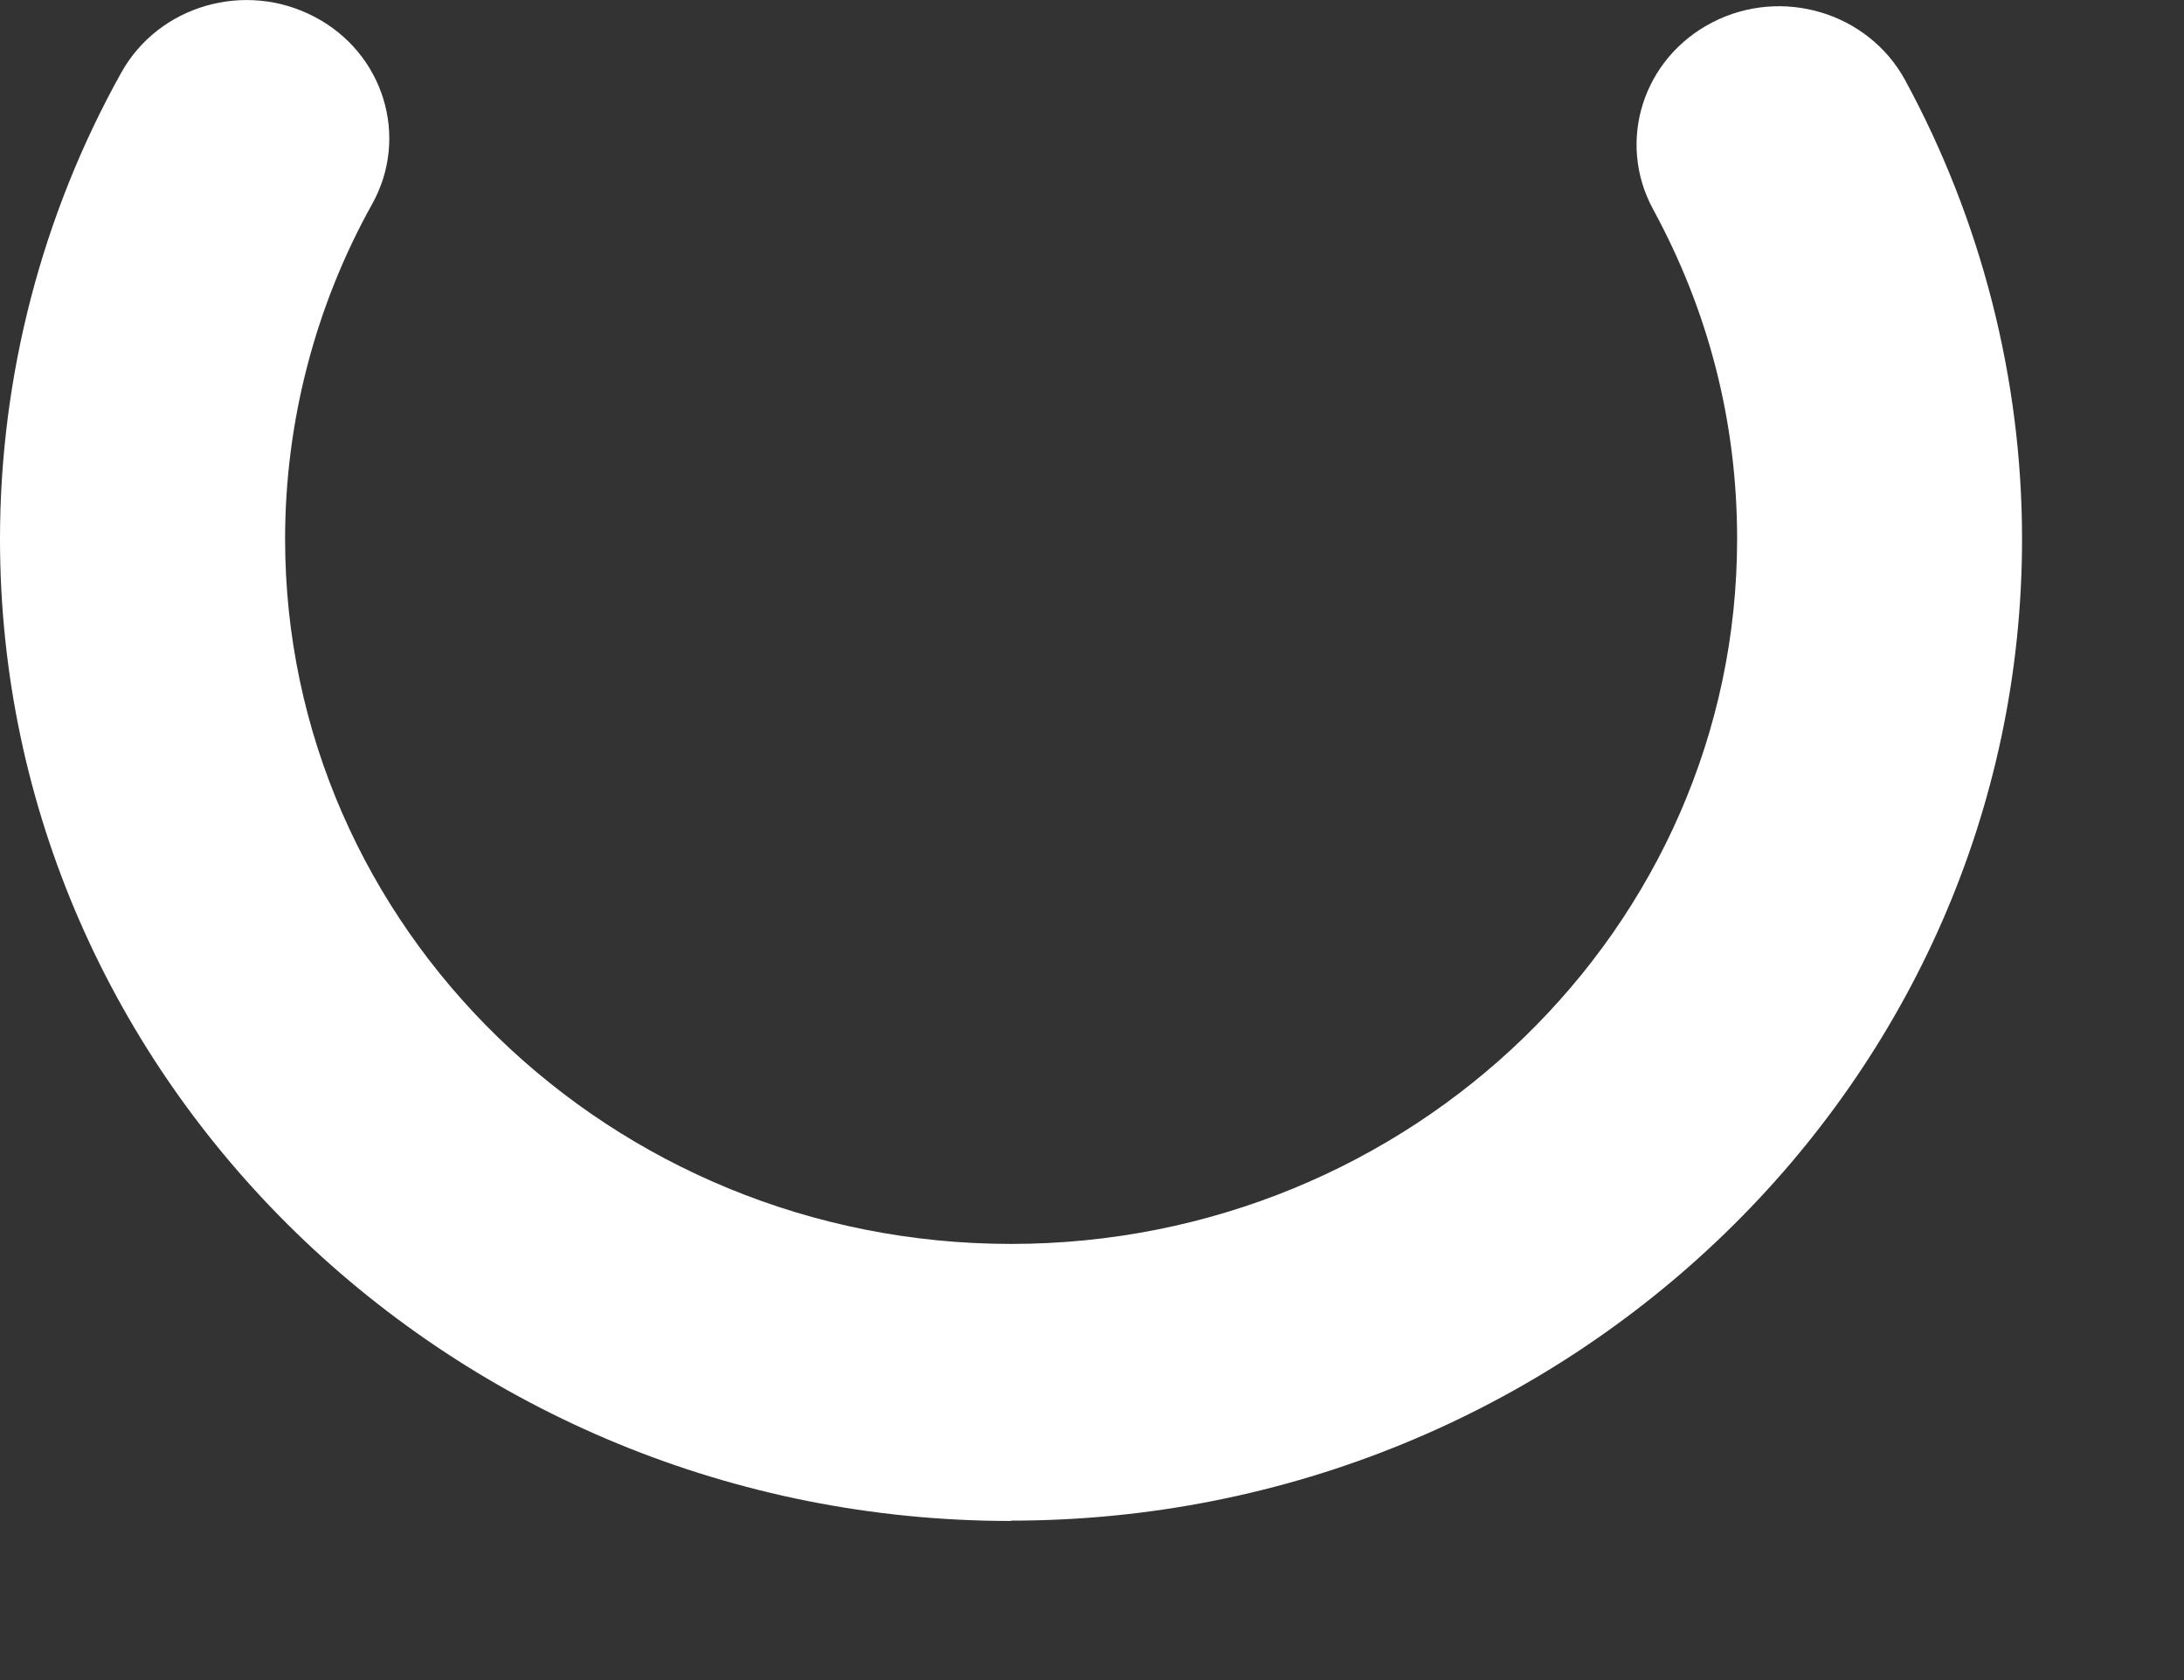
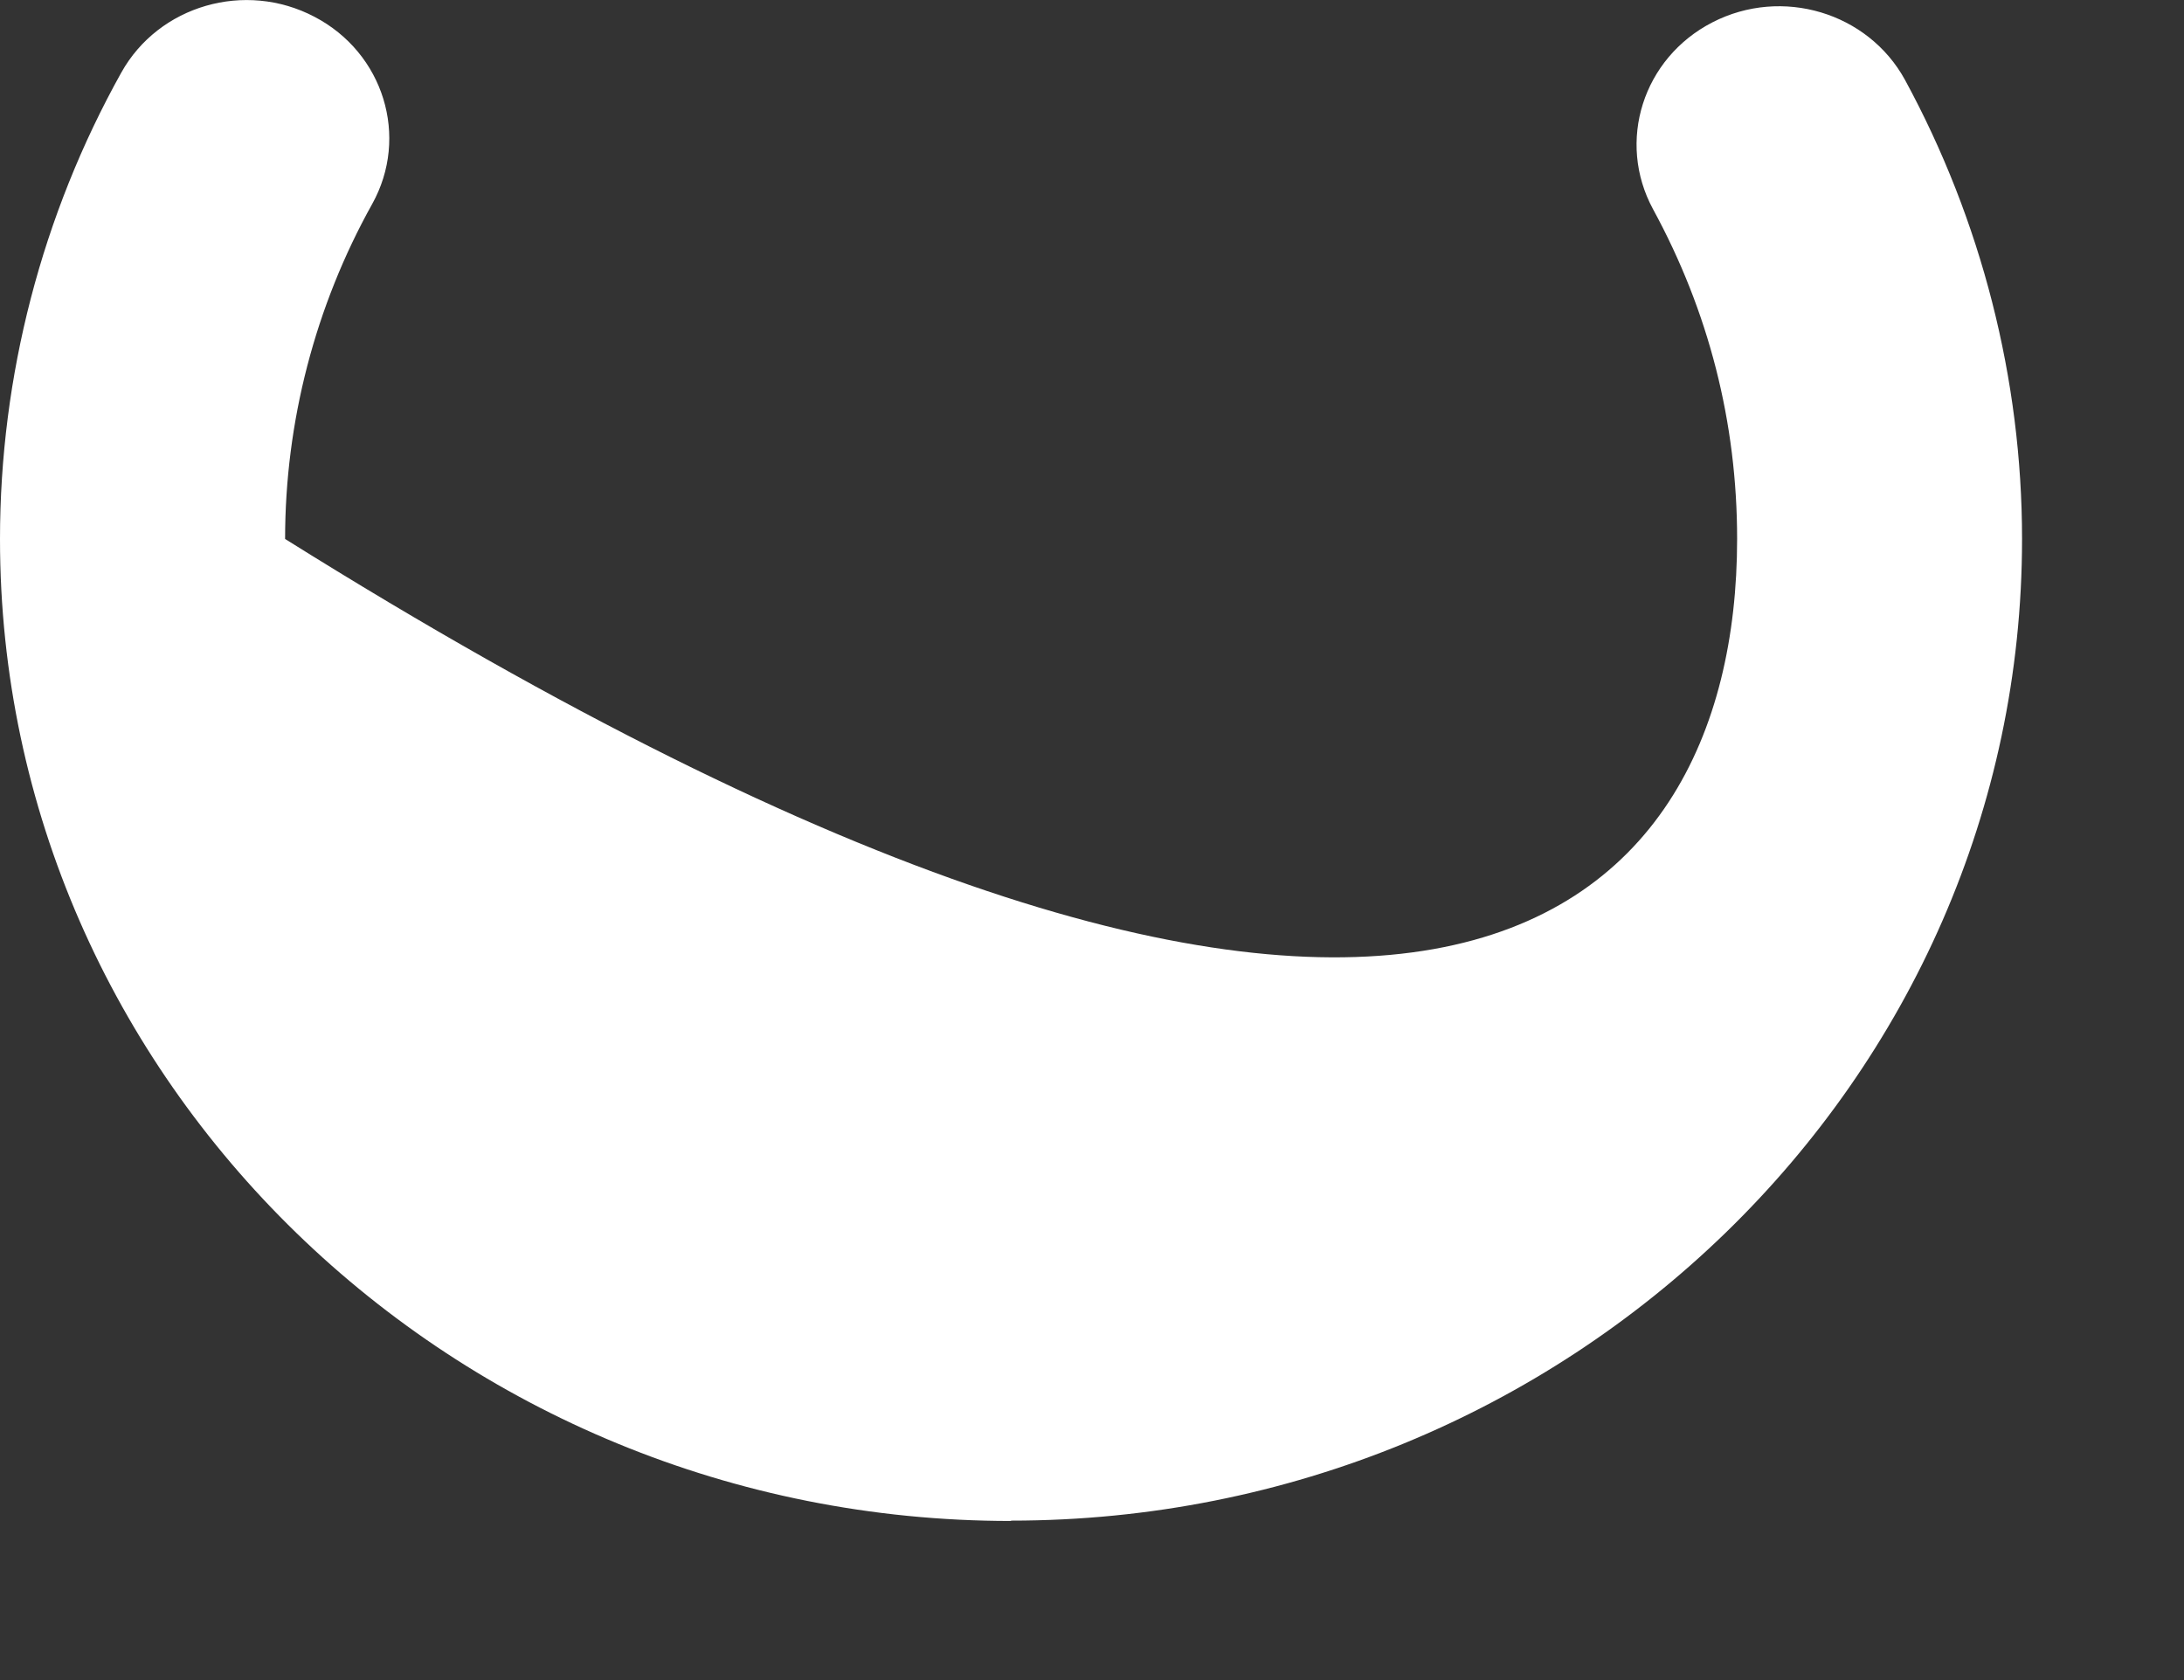
<svg xmlns="http://www.w3.org/2000/svg" fill="none" height="100%" overflow="visible" preserveAspectRatio="none" style="display: block;" viewBox="0 0 13 10" width="100%">
  <rect x="0" y="0" width="13" height="10" fill="#333333" stroke="none" />
-   <path d="M6.018 9.053C2.7 9.053 0 6.431 0 3.209C0 2.24 0.249 1.28 0.722 0.432C0.945 0.032 1.459 -0.117 1.872 0.1C2.284 0.315 2.438 0.815 2.215 1.215C1.876 1.823 1.697 2.512 1.697 3.208C1.697 5.522 3.635 7.404 6.018 7.404C8.401 7.404 10.34 5.522 10.34 3.208C10.34 2.514 10.171 1.854 9.84 1.246C9.621 0.843 9.779 0.346 10.193 0.133C10.607 -0.08 11.119 0.074 11.339 0.475C11.794 1.312 12.036 2.257 12.036 3.208C12.036 6.43 9.336 9.051 6.018 9.051V9.053Z" fill="white" id="Vector" />
+   <path d="M6.018 9.053C2.7 9.053 0 6.431 0 3.209C0 2.24 0.249 1.28 0.722 0.432C0.945 0.032 1.459 -0.117 1.872 0.1C2.284 0.315 2.438 0.815 2.215 1.215C1.876 1.823 1.697 2.512 1.697 3.208C8.401 7.404 10.34 5.522 10.34 3.208C10.34 2.514 10.171 1.854 9.84 1.246C9.621 0.843 9.779 0.346 10.193 0.133C10.607 -0.08 11.119 0.074 11.339 0.475C11.794 1.312 12.036 2.257 12.036 3.208C12.036 6.43 9.336 9.051 6.018 9.051V9.053Z" fill="white" id="Vector" />
</svg>